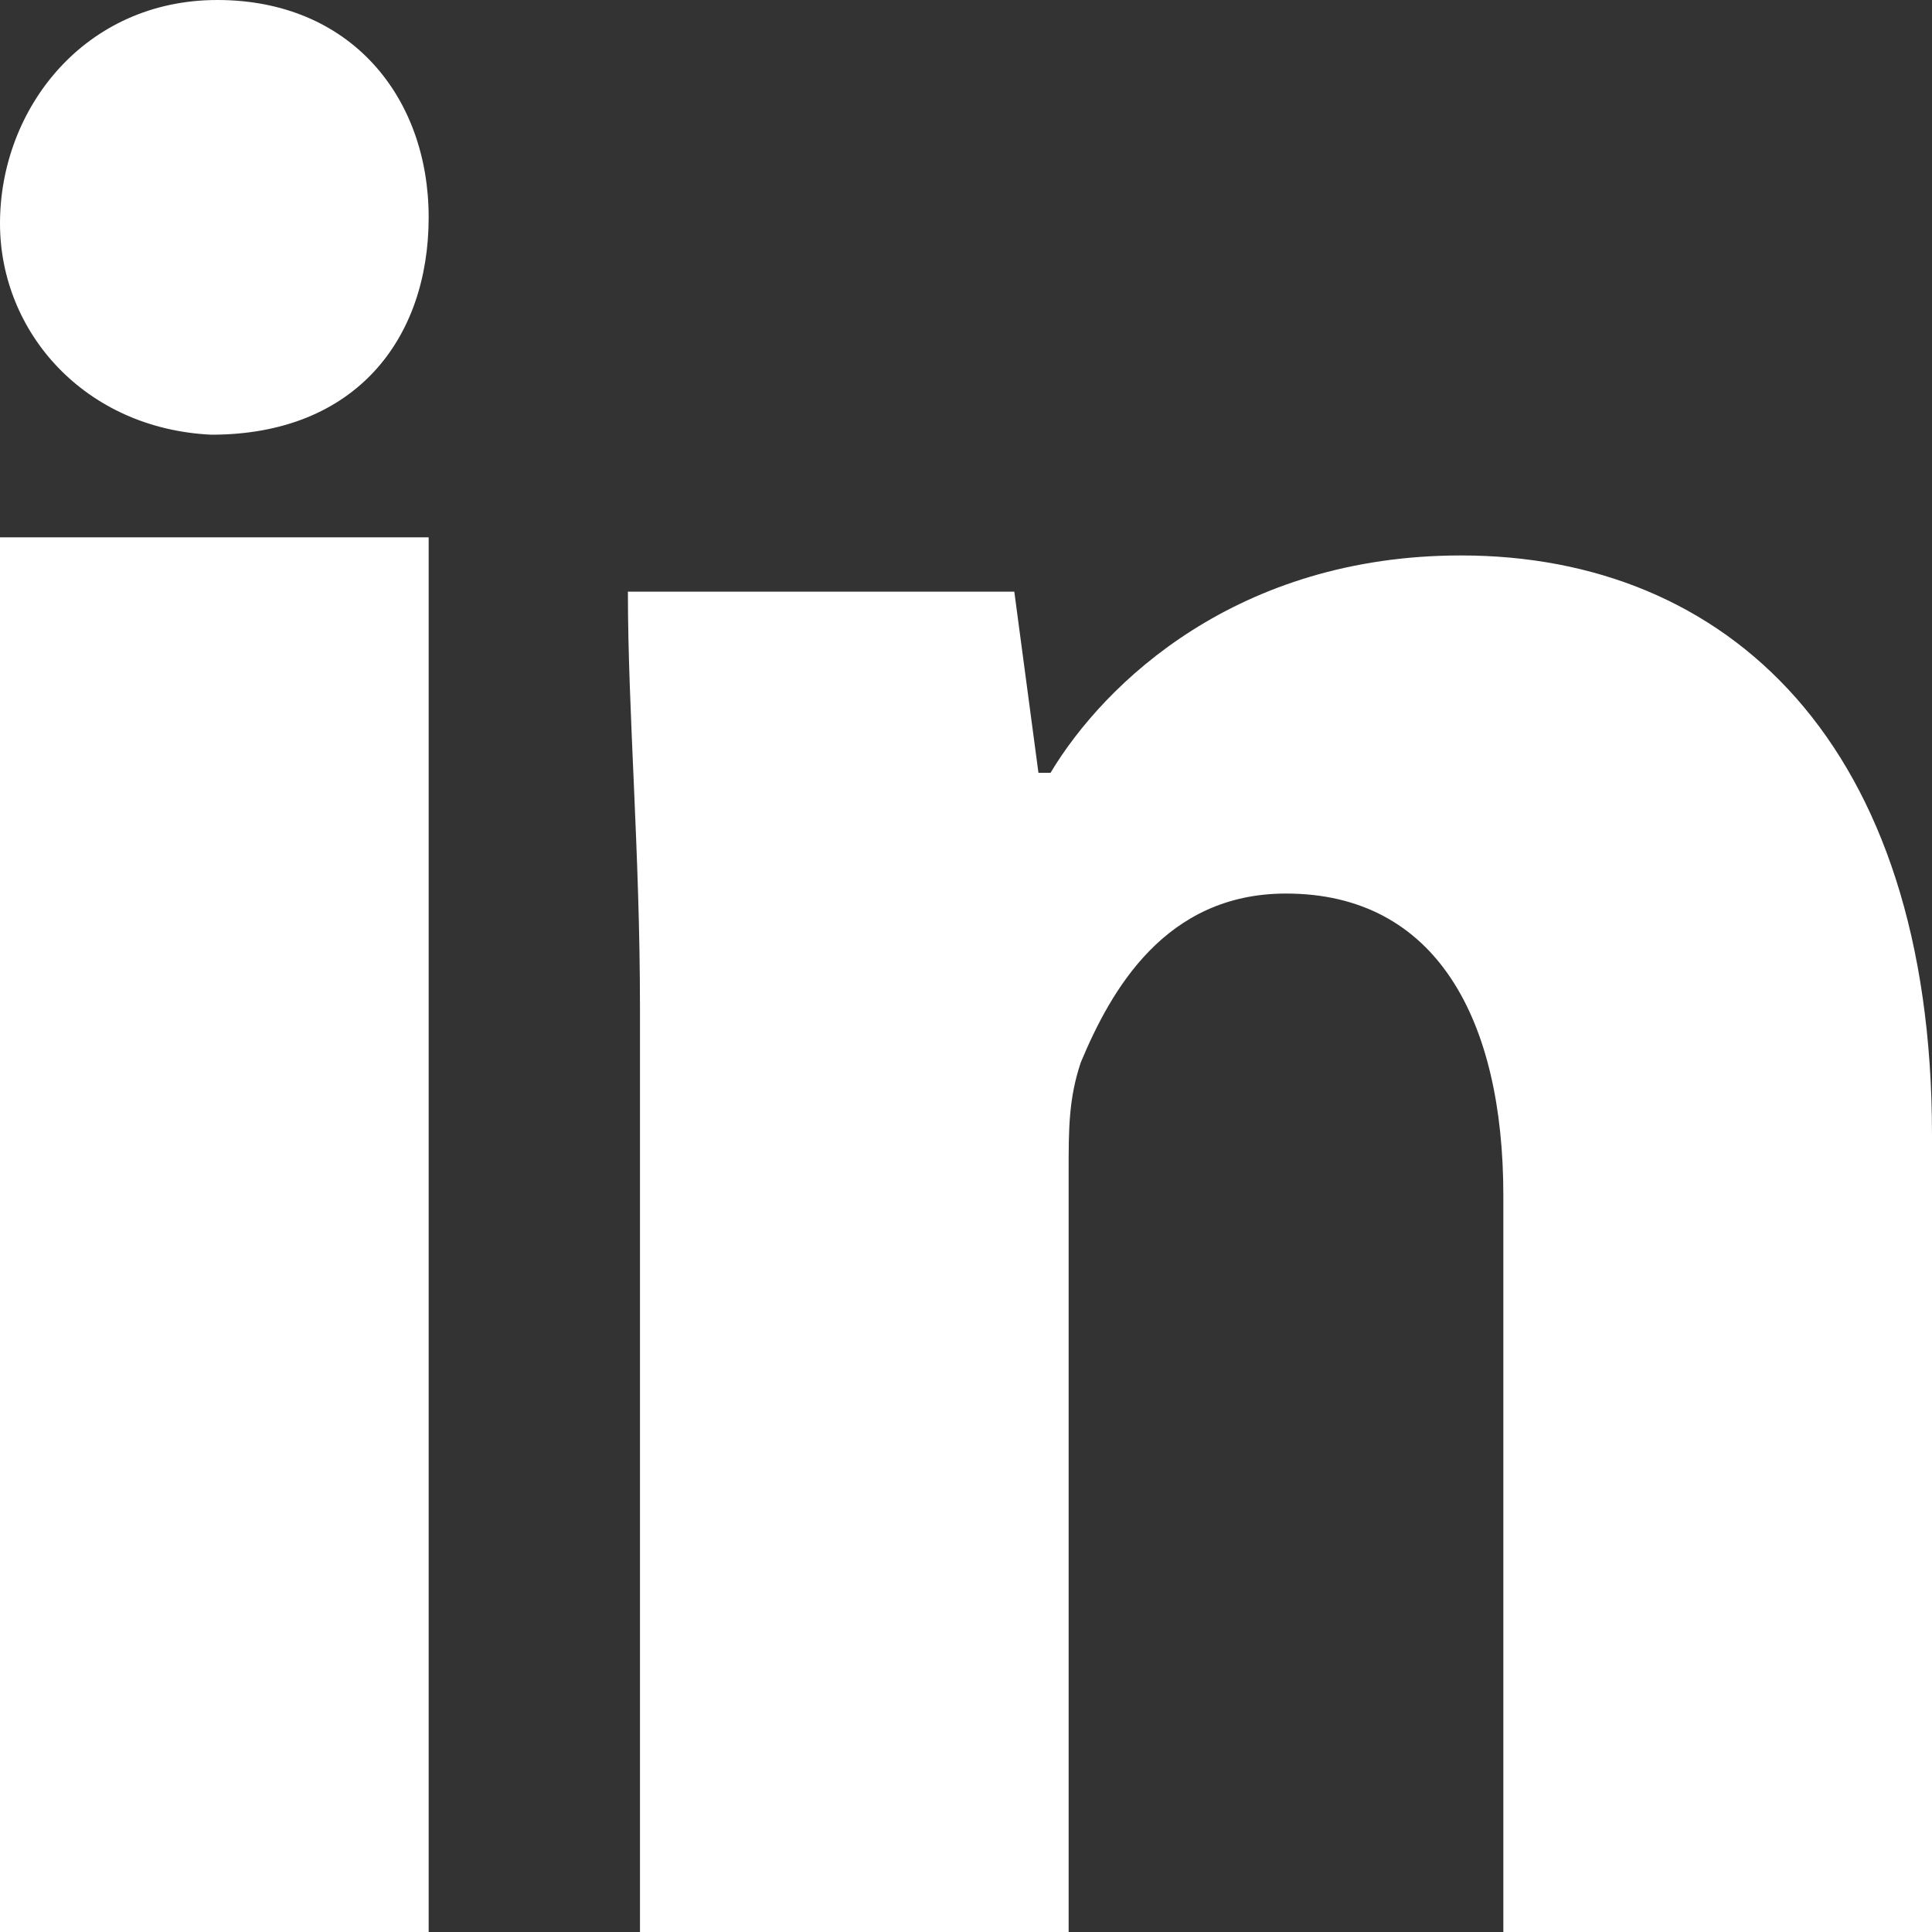
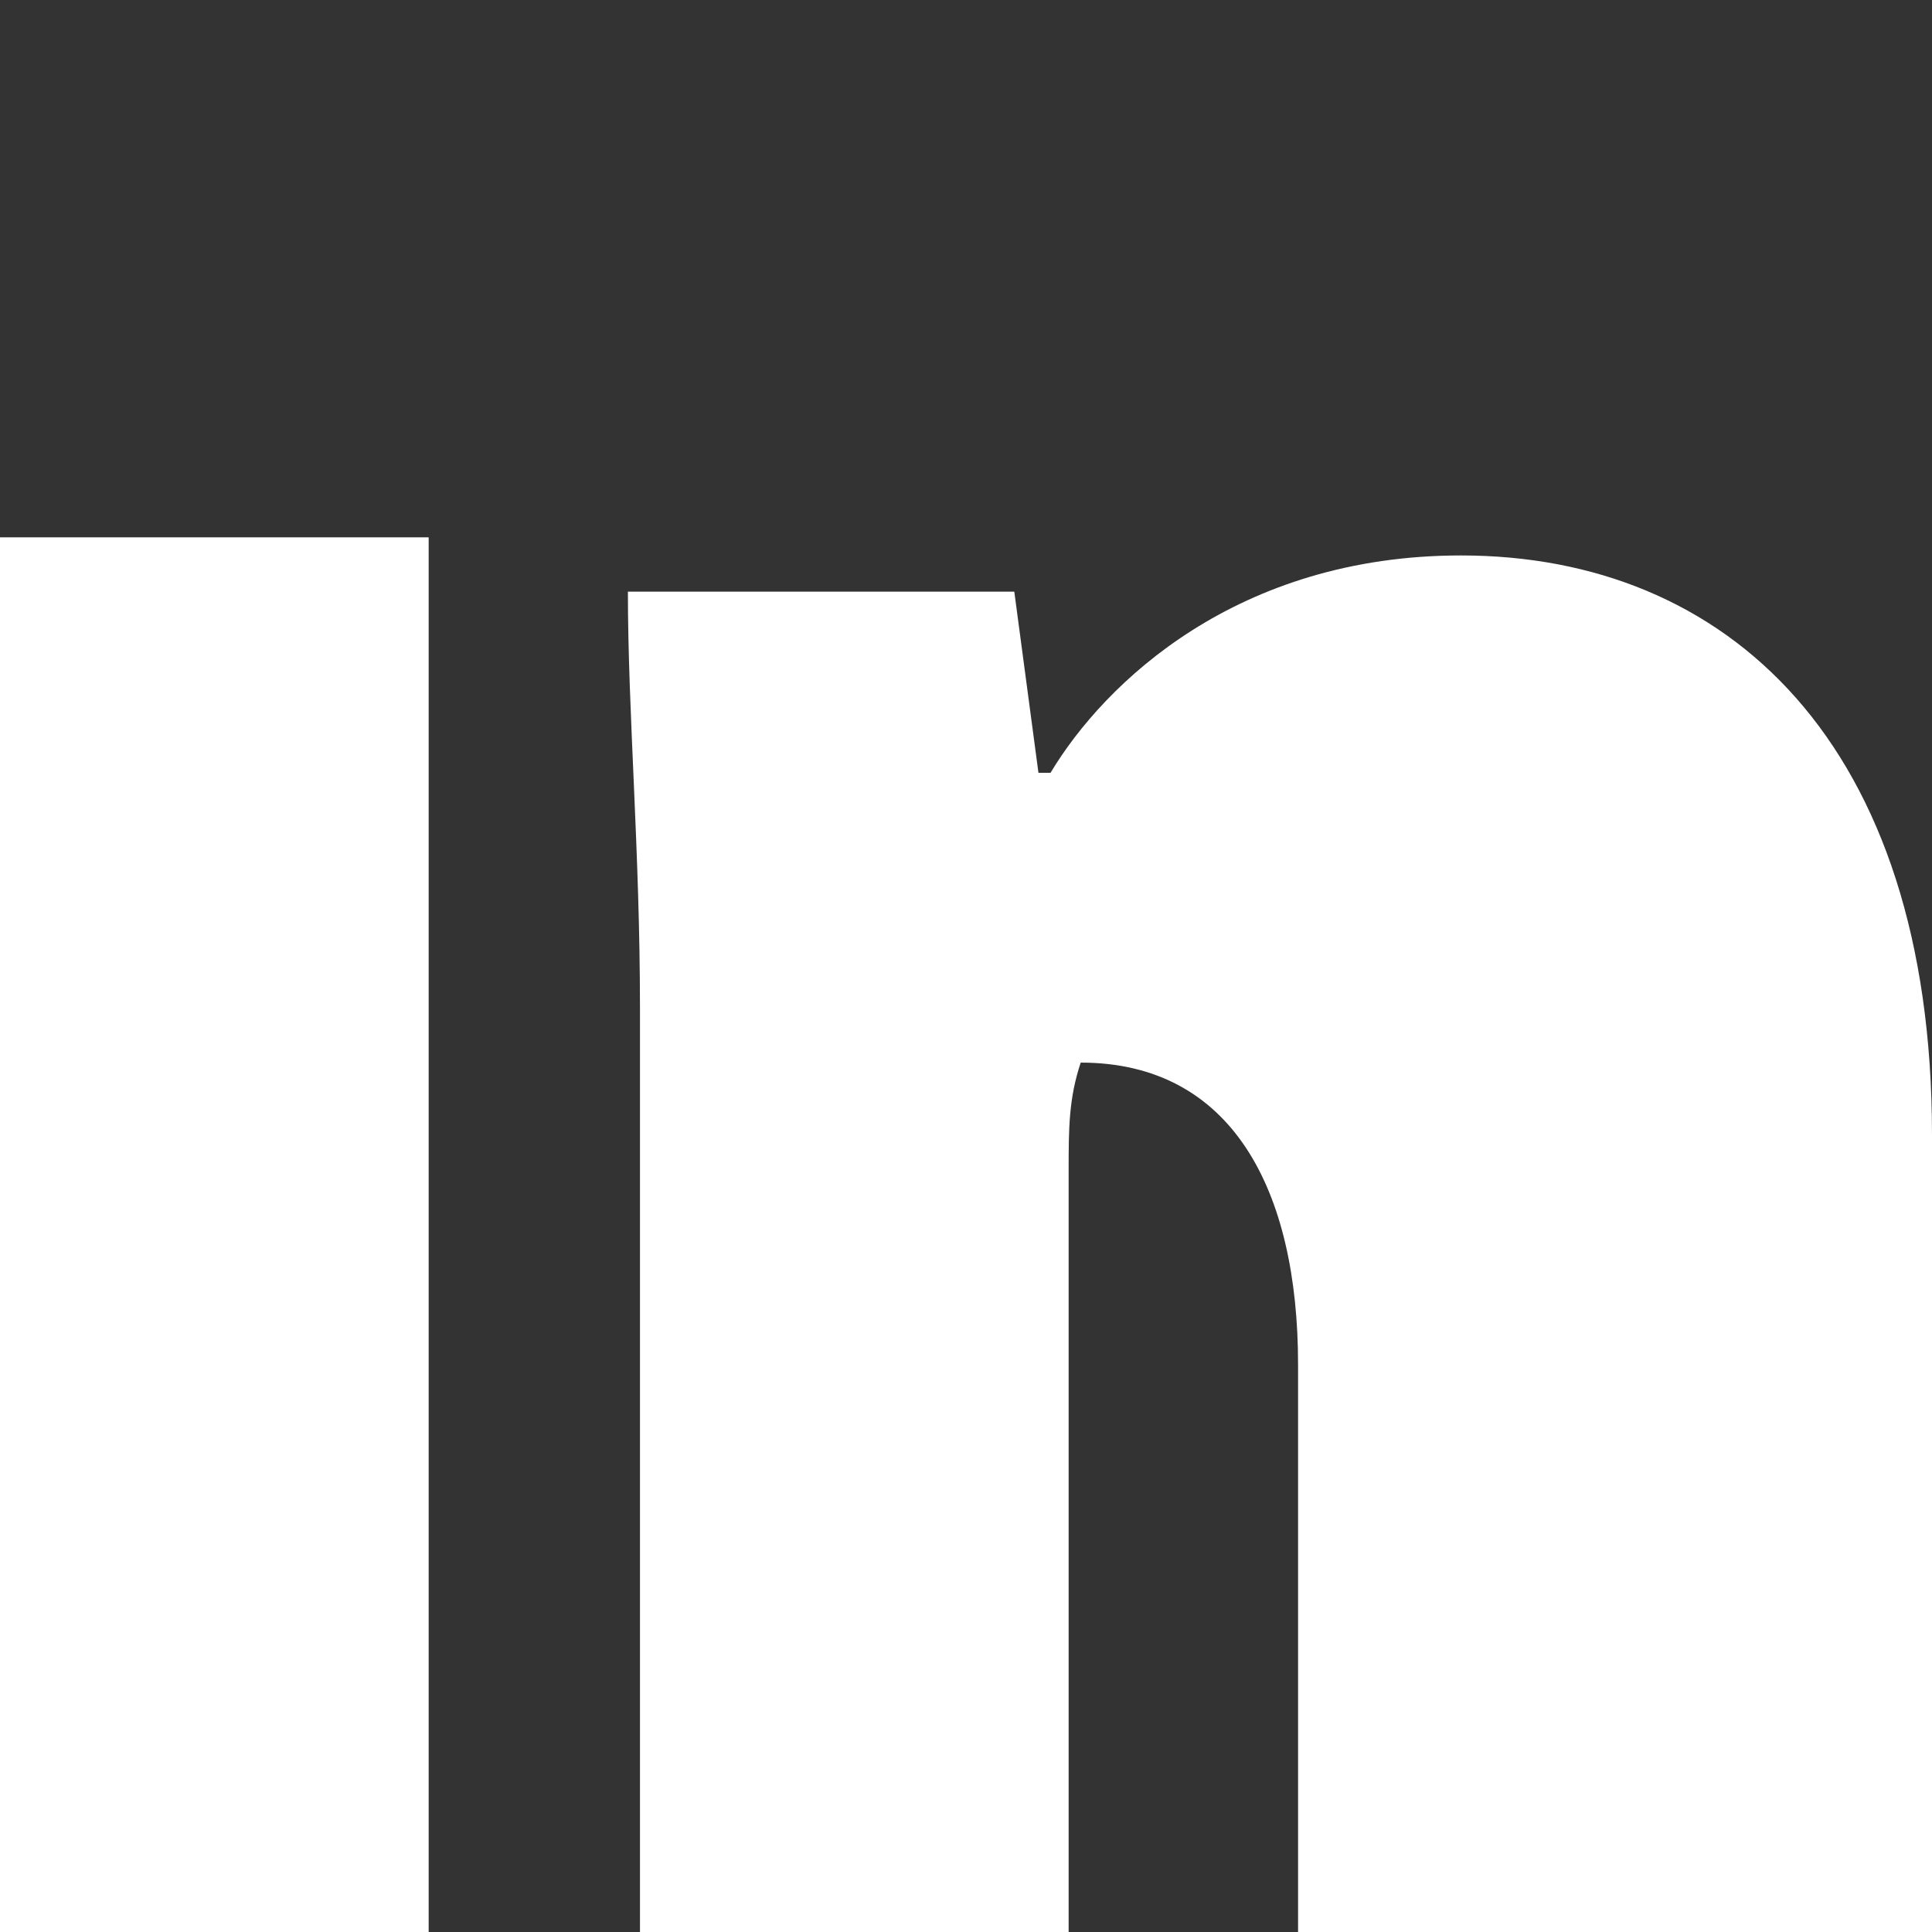
<svg xmlns="http://www.w3.org/2000/svg" version="1.1" id="Layer_1" x="0px" y="0px" viewBox="0 0 32 32" style="enable-background:new 0 0 32 32;" xml:space="preserve">
  <rect x="0" y="0" width="32" height="32" fill="#333333" stroke="none" />
  <style type="text/css">
	.st0{fill:#FFFFFF;}
</style>
  <g>
    <g>
      <g>
-         <path class="st0" d="M7.1,3.6c0,2-1.2,3.6-3.6,3.6C1.4,7.1,0,5.5,0,3.7C0,1.8,1.4,0,3.6,0S7.1,1.6,7.1,3.6z" />
-       </g>
+         </g>
      <g>
        <rect x="0" y="8.9" class="st0" width="7.1" height="23.1" />
      </g>
      <g>
-         <path class="st0" d="M24.2,9.2c-3.7,0-5.9,2.1-6.8,3.6h-0.2l-0.4-3h-6.4c0,2,0.2,4.3,0.2,6.9V32h7.1V19.4c0-0.7,0-1.2,0.2-1.8     c0.5-1.2,1.4-2.8,3.4-2.8c2.5,0,3.6,2.1,3.6,5V32H32V18.8C32,12.3,28.6,9.2,24.2,9.2z" />
+         <path class="st0" d="M24.2,9.2c-3.7,0-5.9,2.1-6.8,3.6h-0.2l-0.4-3h-6.4c0,2,0.2,4.3,0.2,6.9V32h7.1V19.4c0-0.7,0-1.2,0.2-1.8     c2.5,0,3.6,2.1,3.6,5V32H32V18.8C32,12.3,28.6,9.2,24.2,9.2z" />
      </g>
    </g>
  </g>
</svg>